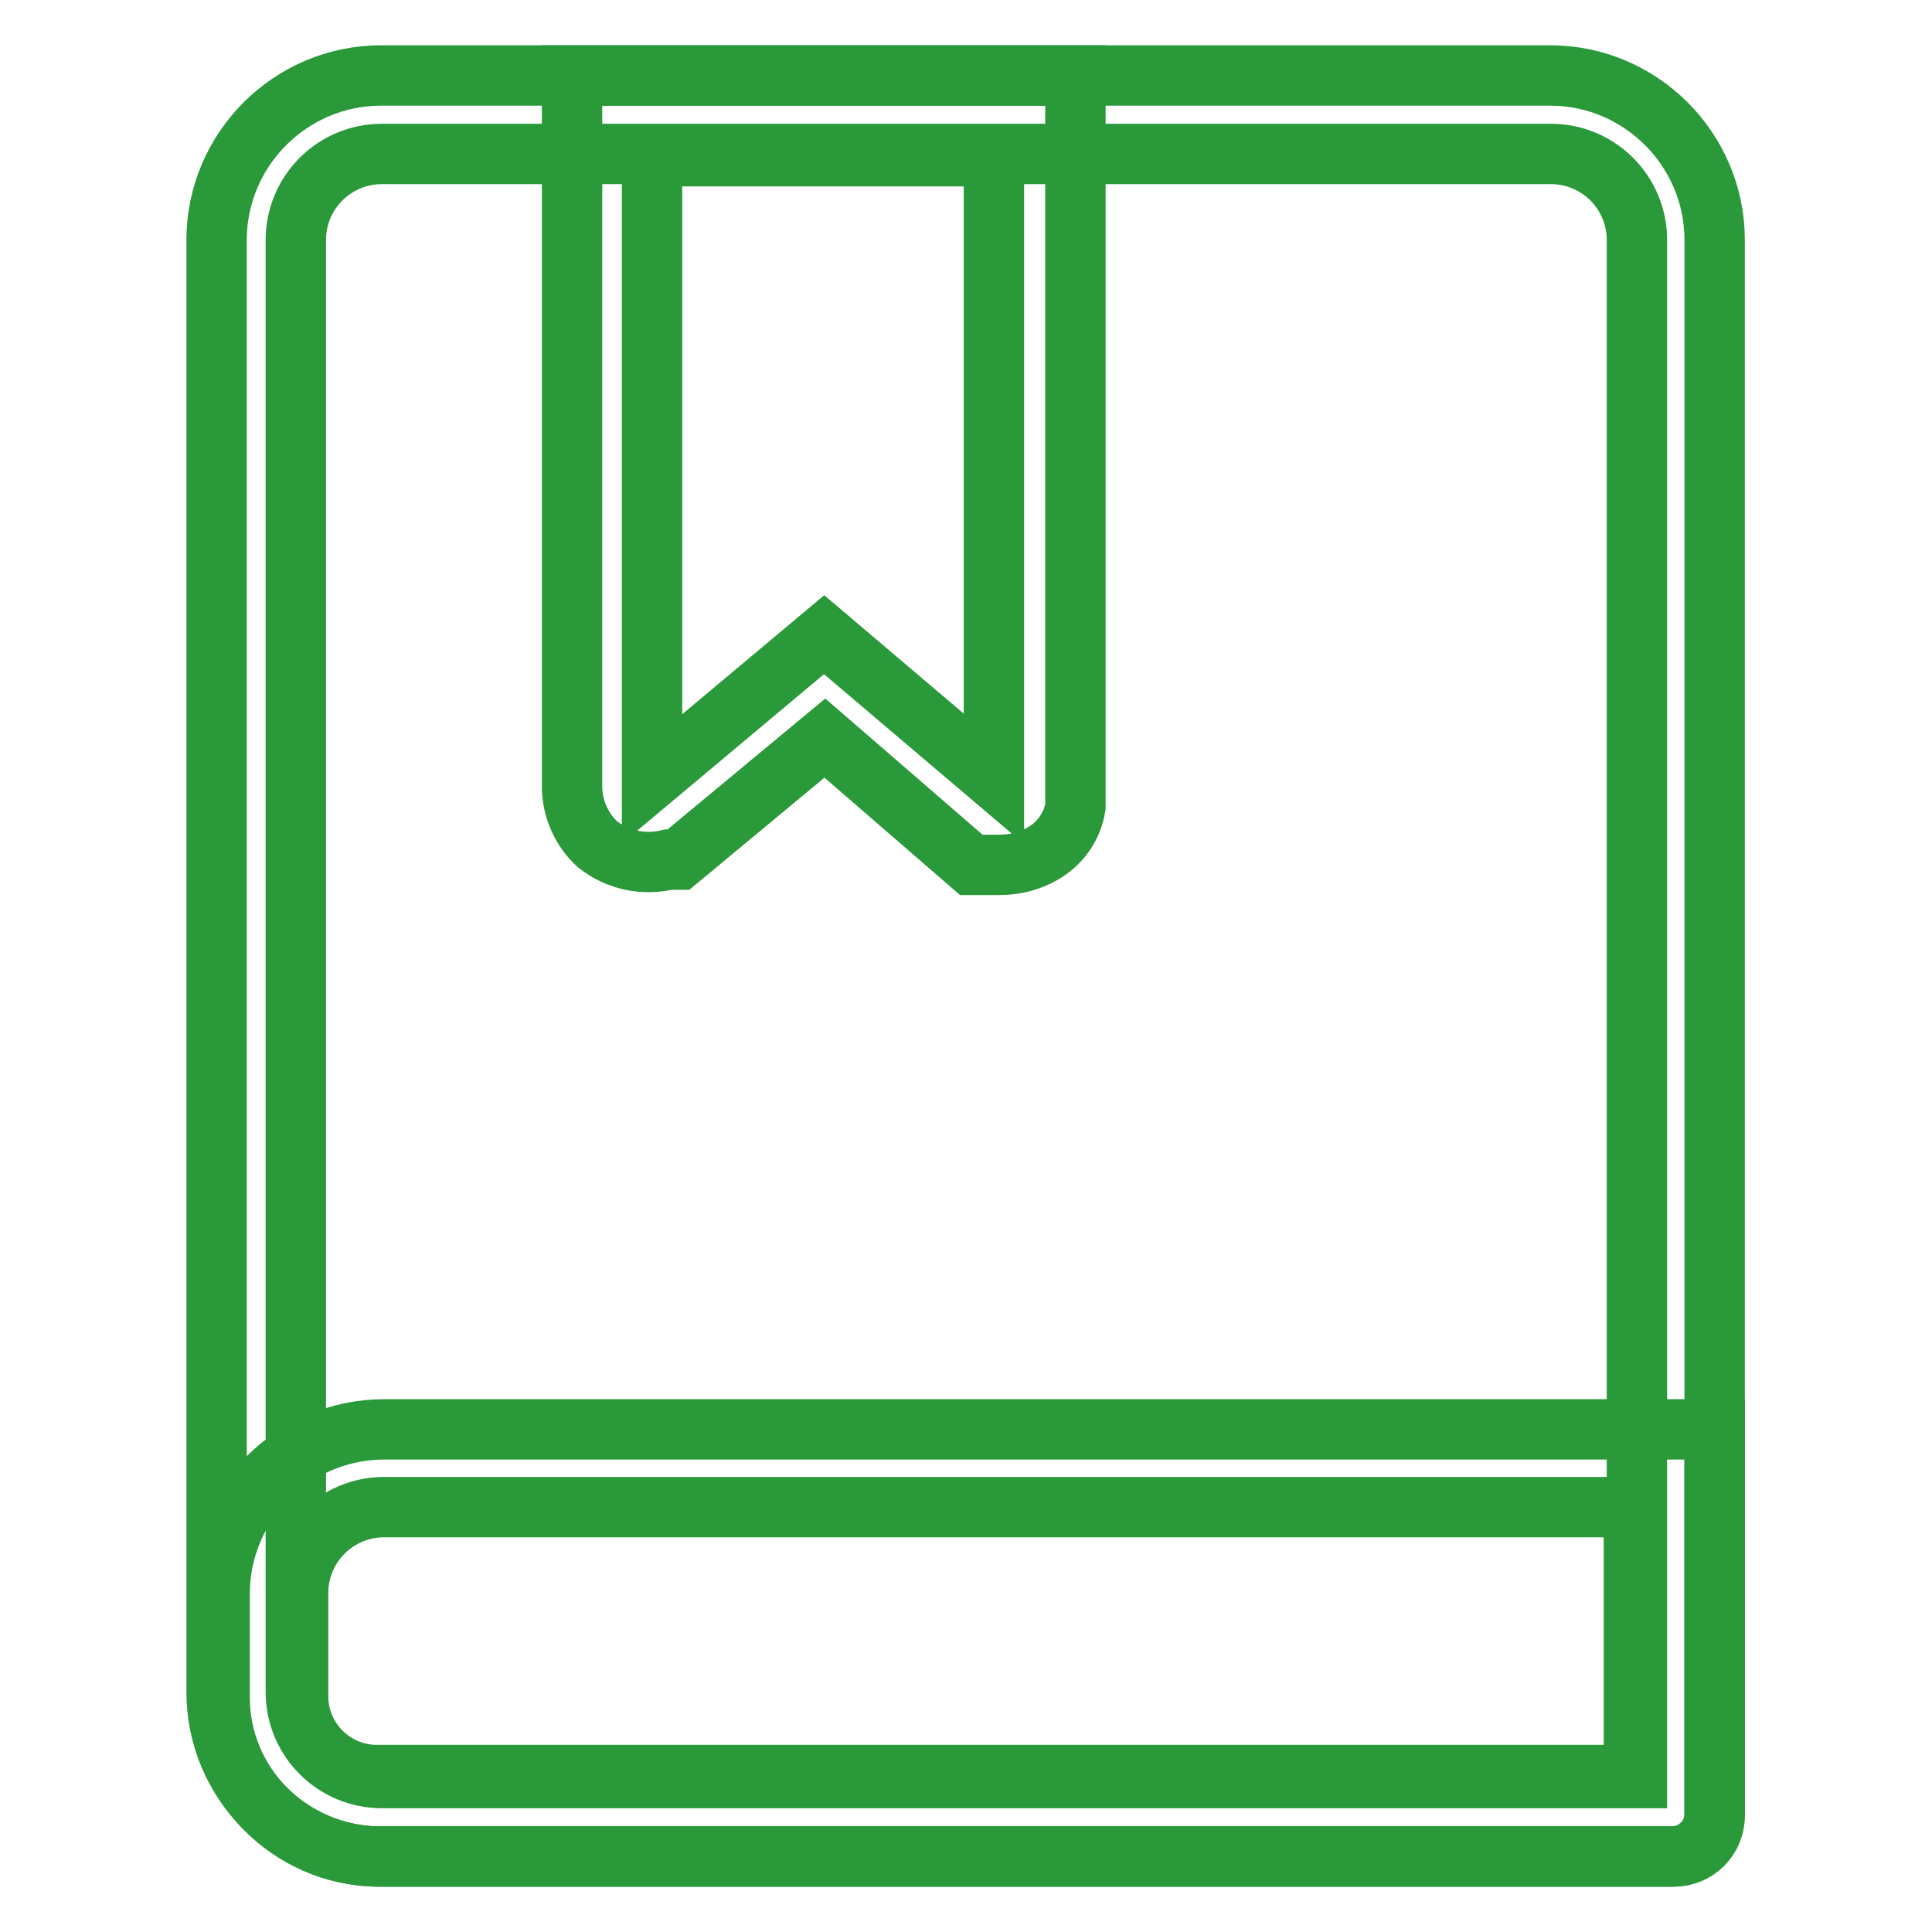
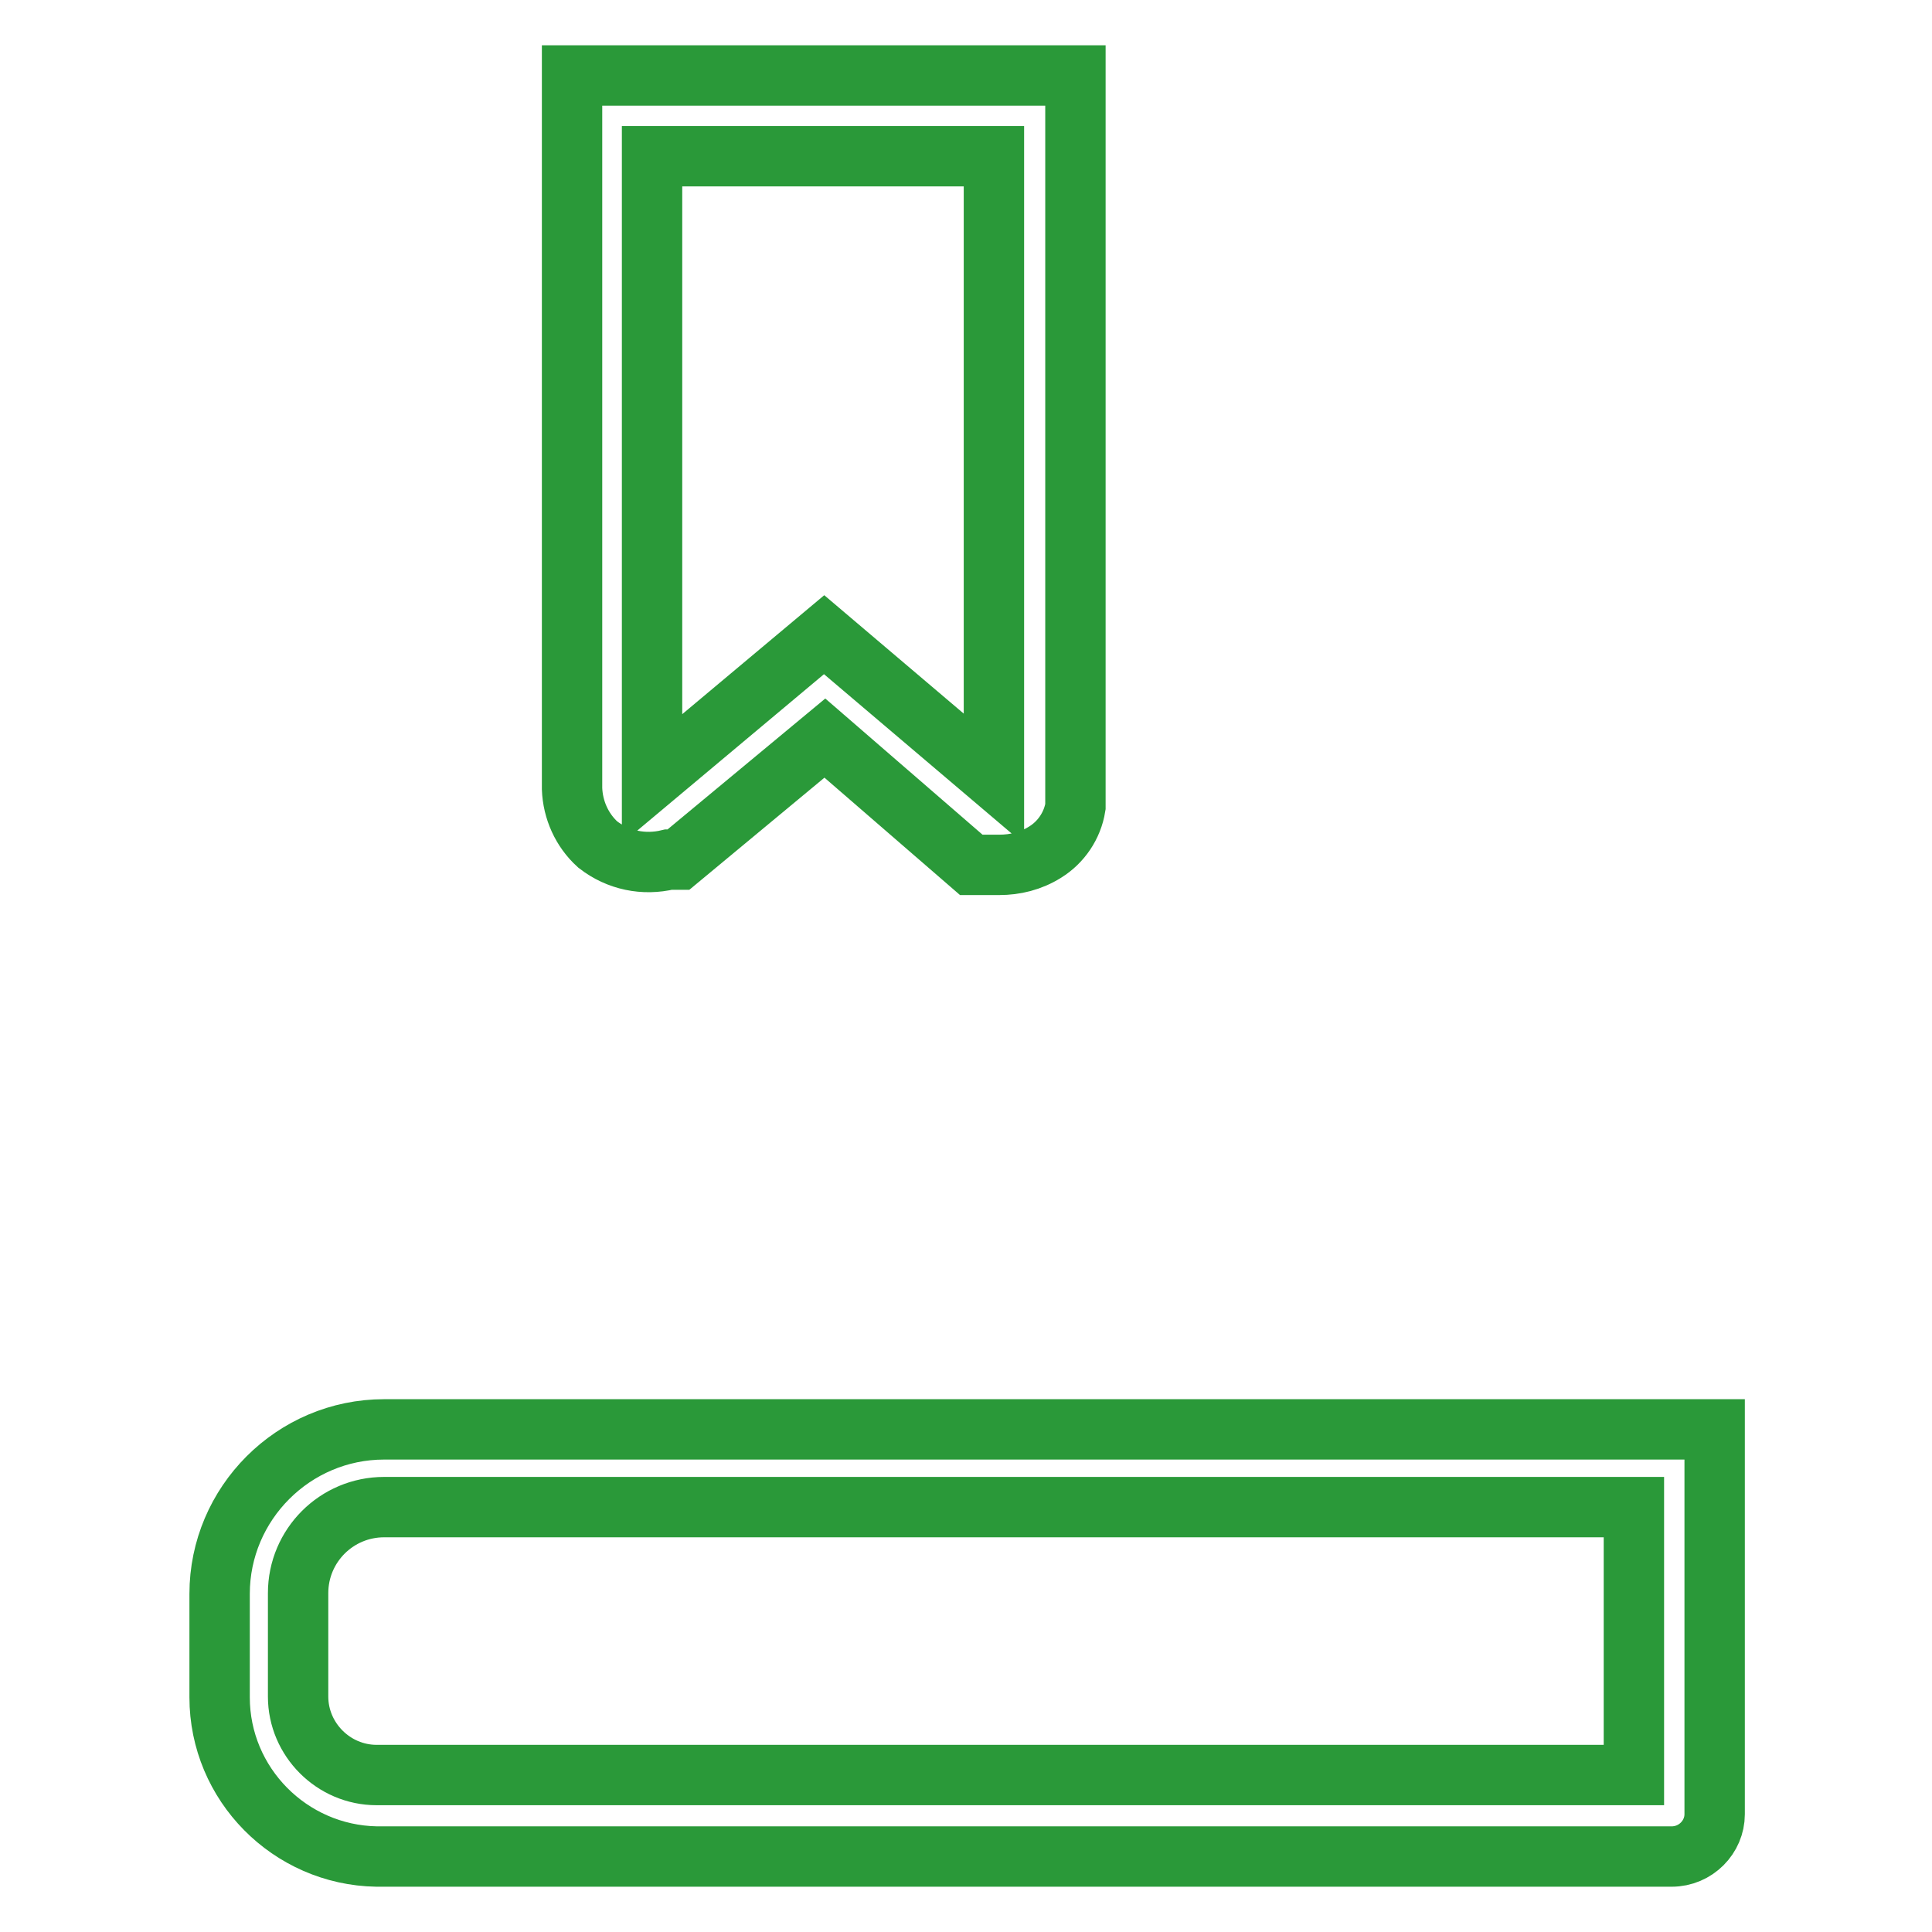
<svg xmlns="http://www.w3.org/2000/svg" version="1.1" x="0px" y="0px" viewBox="0 0 256 256" enable-background="new 0 0 256 256" xml:space="preserve">
  <g>
    <path stroke-width="8" fill-opacity="0" stroke="#2a9939" d="M132.4,114.6h-3.7l-19.4-16.8l-19.4,16.1h-1.3c-3.3,0.8-6.7,0.1-9.4-2c-2.1-1.9-3.3-4.6-3.4-7.4V10h66.7 v96.9c-0.4,2.5-1.9,4.7-4,6C136.6,114.1,134.5,114.6,132.4,114.6z M86.4,20.7v82.5l22.8-19.1l22.5,19.1V20.7H86.4z M221.5,246H49.9 c-11.5-0.2-20.8-9.6-20.8-21.1v-13.7c0-12,9.8-21.8,21.8-21.8h176.3v51C227.2,243.4,224.7,246,221.5,246L221.5,246L221.5,246z  M50.9,199.7c-6.3,0-11.4,5.1-11.4,11.4v13.7c0,5.7,4.7,10.4,10.4,10.4l0,0h166.6v-35.5H50.9z" />
-     <path stroke-width="8" fill-opacity="0" stroke="#2a9939" d="M221.5,246h-171c-12,0-21.8-9.8-21.8-21.8V31.8c0-12,9.8-21.8,21.8-21.8l0,0h154.9c12,0,21.8,9.8,21.8,21.8 v208.8c0,3-2.4,5.4-5.4,5.4C221.8,246,221.6,246,221.5,246z M50.6,20.4c-6.3,0-11.4,5.1-11.4,11.4l0,0v192.4 c0,6.3,5.1,11.4,11.4,11.4h166.3V31.8c0-6.3-5.1-11.4-11.4-11.4H50.6z" />
  </g>
</svg>